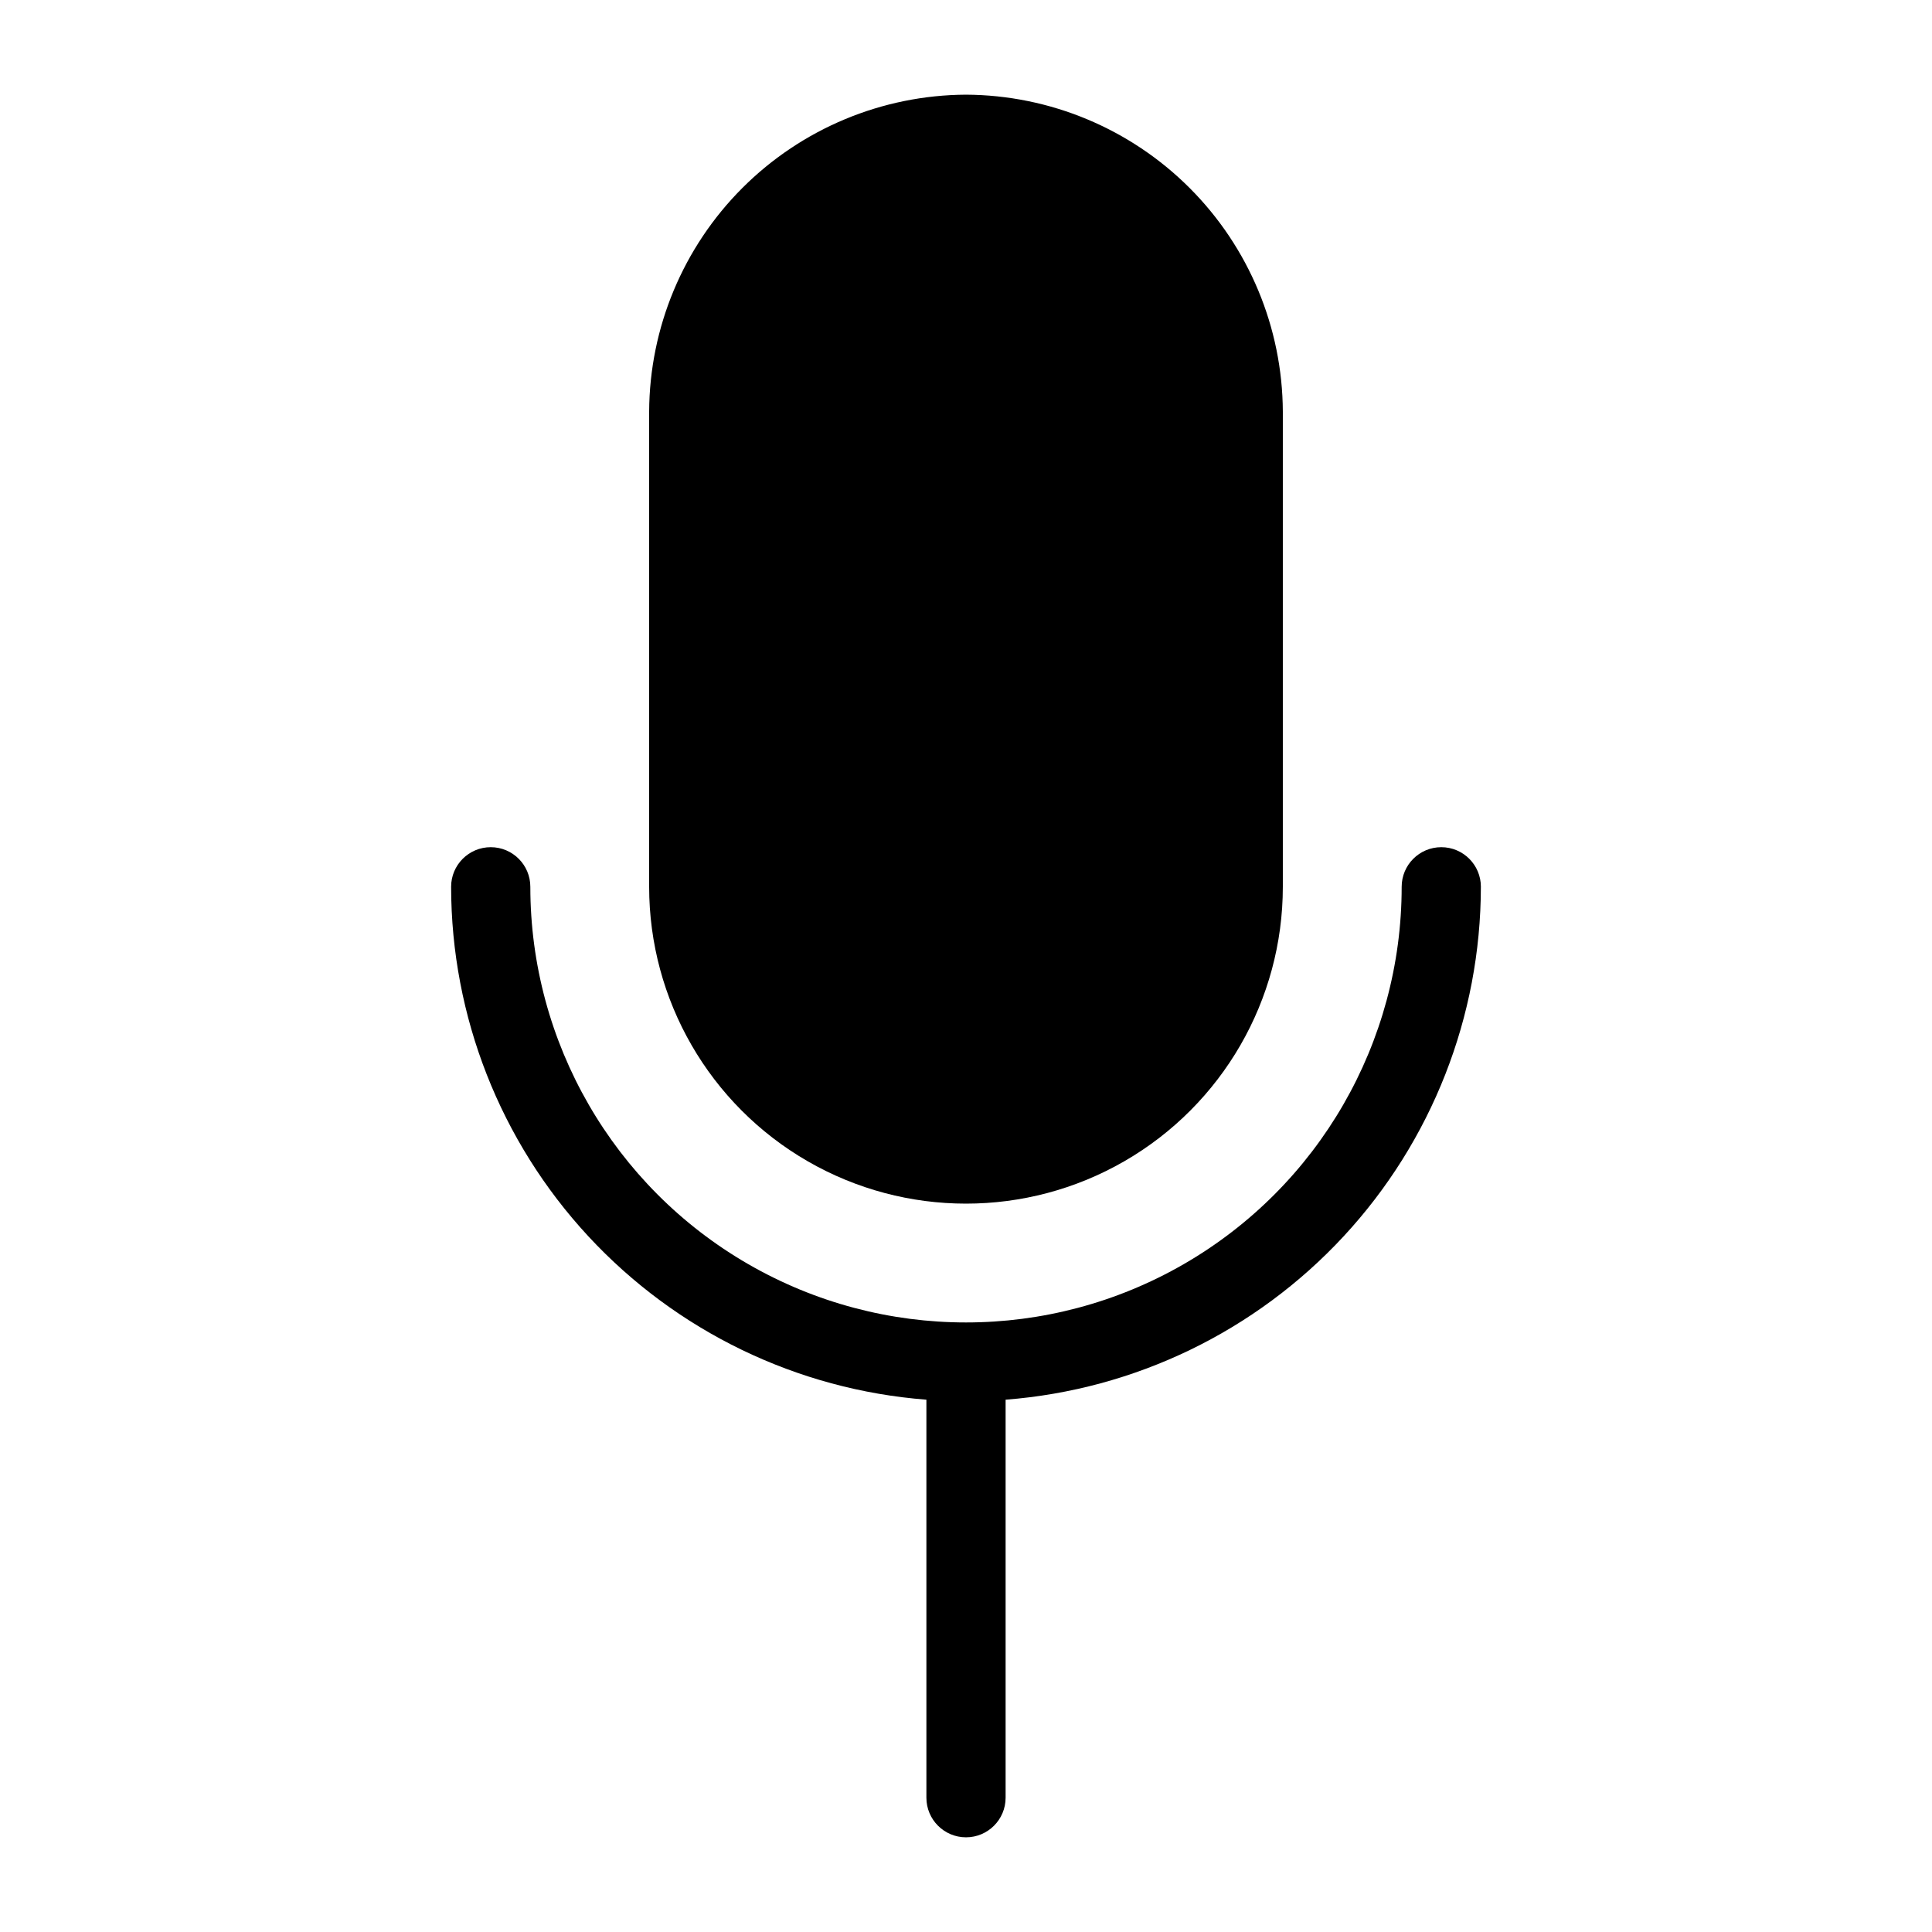
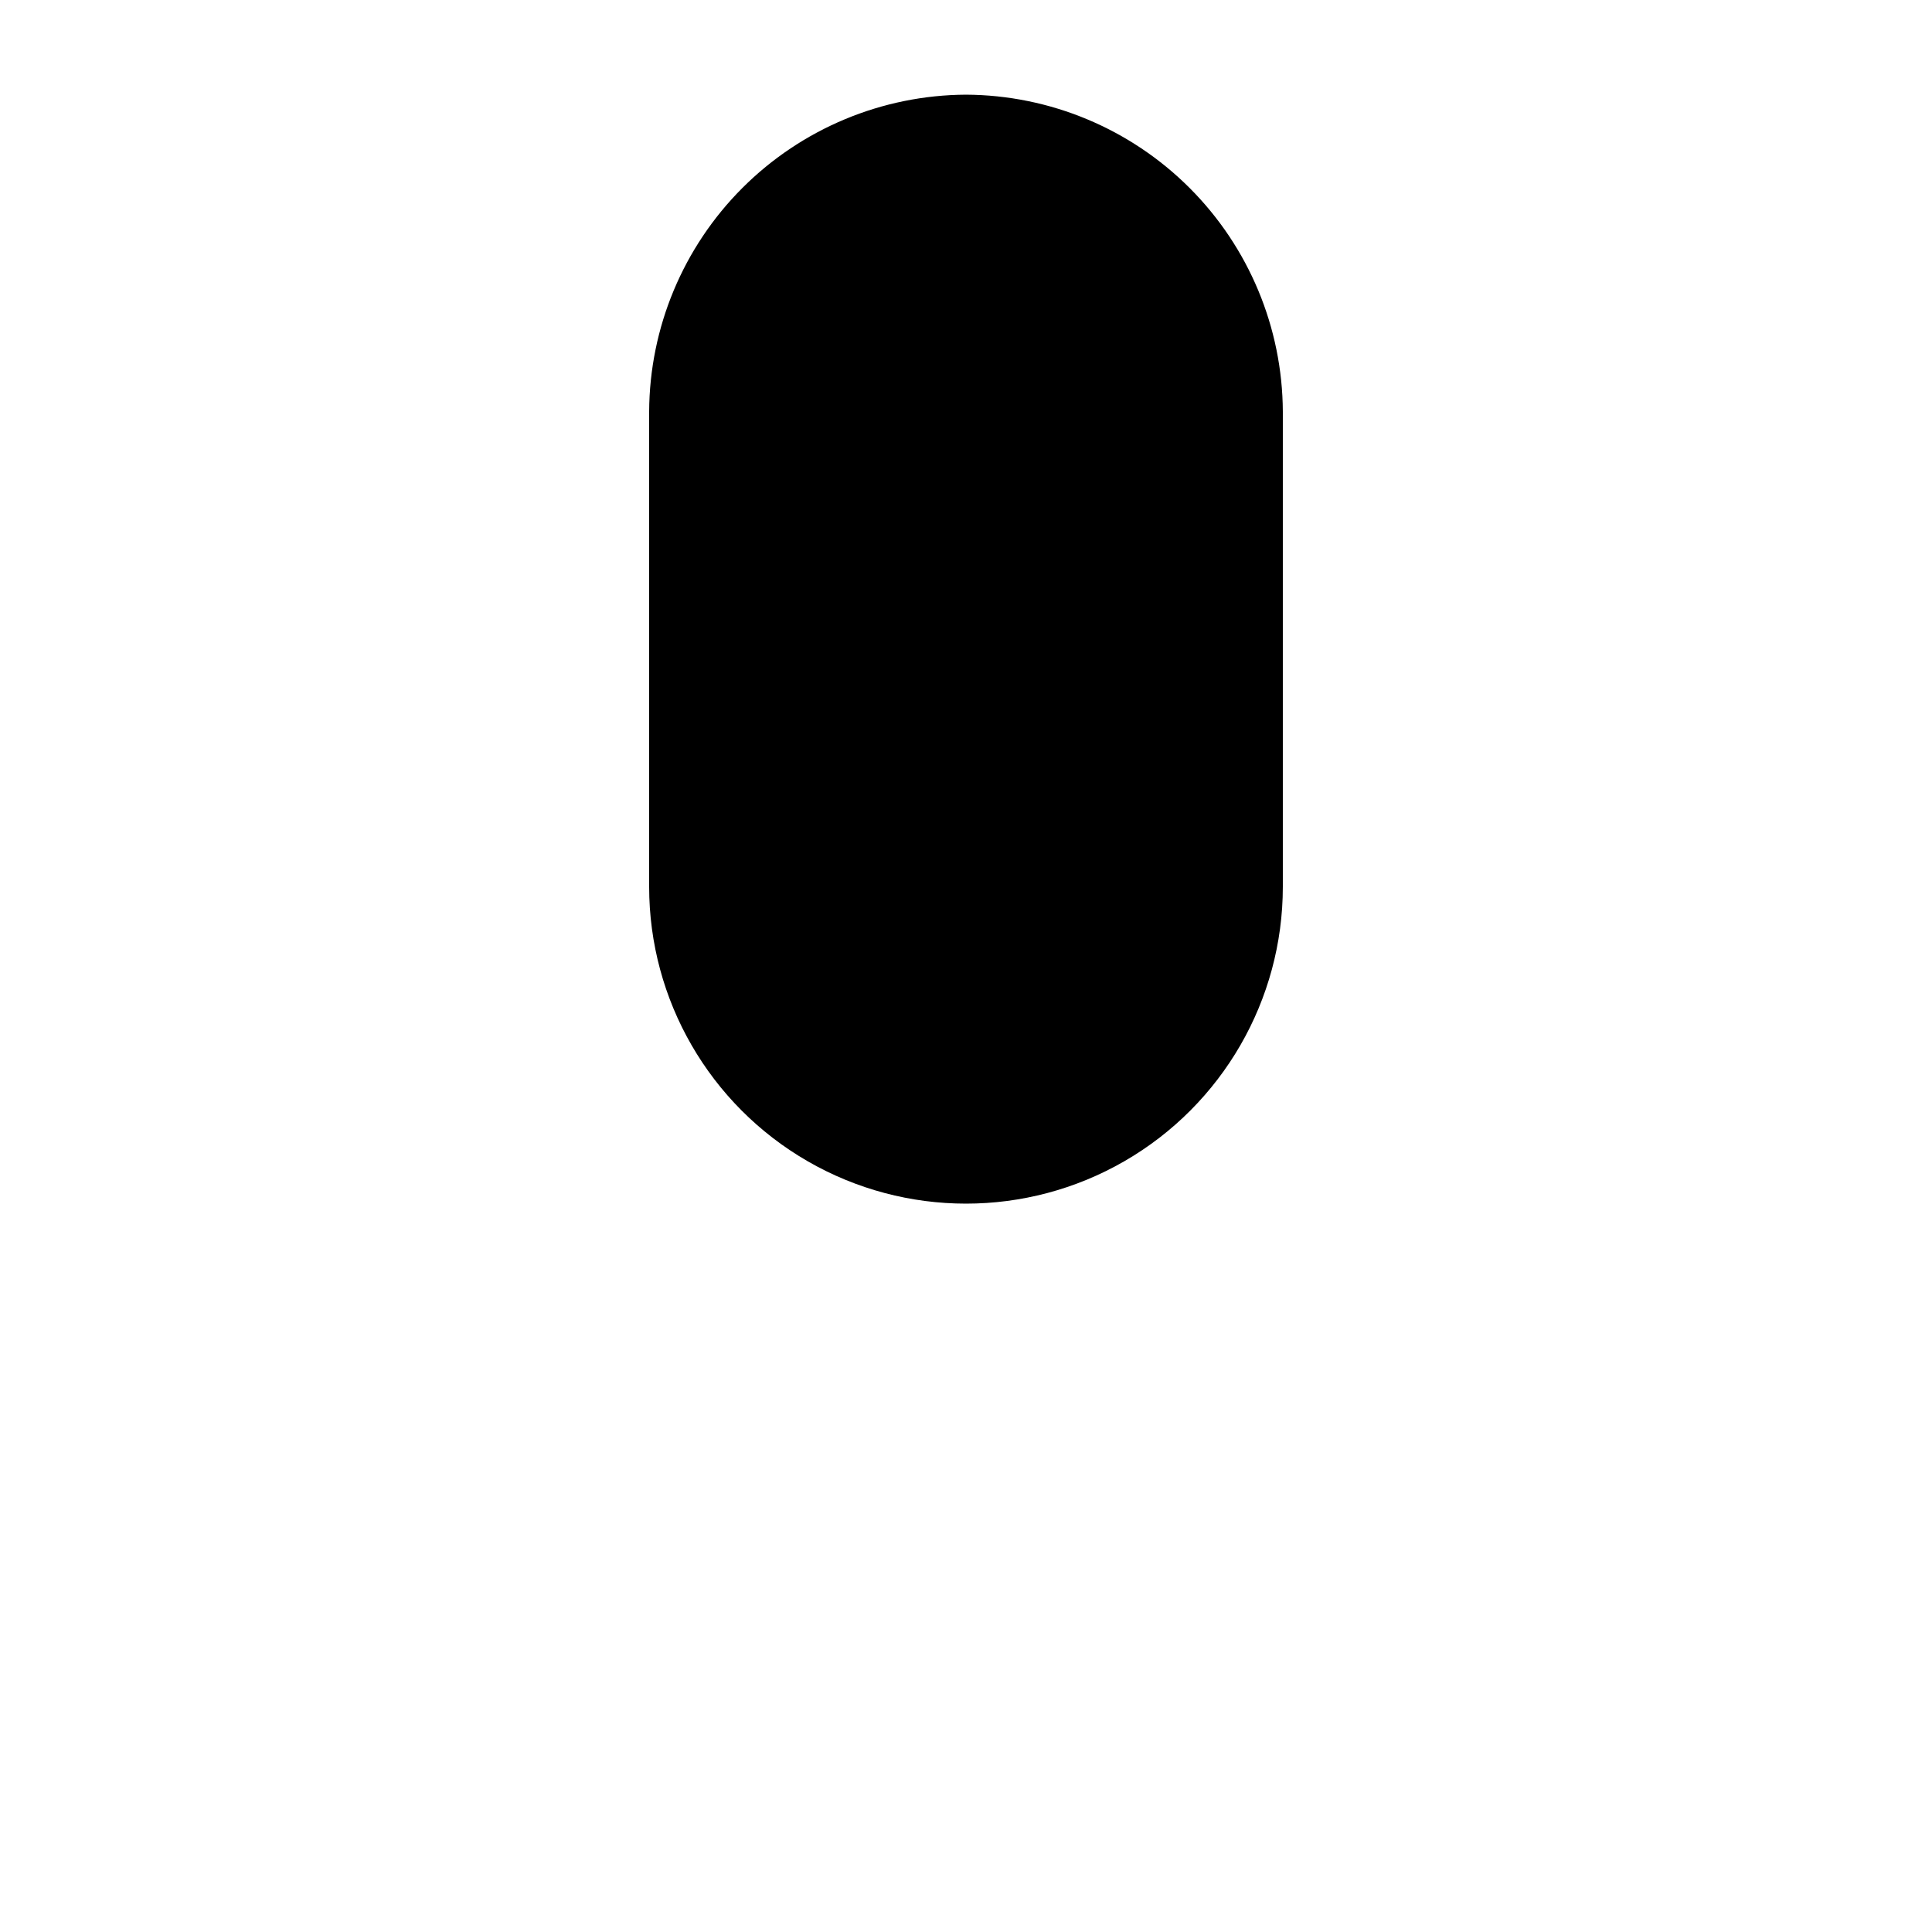
<svg xmlns="http://www.w3.org/2000/svg" fill="#000000" width="800px" height="800px" version="1.1" viewBox="144 144 512 512">
  <g>
    <path d="m400 169.09c-22.238 0.109-43.531 8.992-59.254 24.715-15.723 15.723-24.605 37.016-24.715 59.254v125.95c0 29.996 16.004 57.719 41.984 72.719 25.98 14.996 57.988 14.996 83.969 0 25.977-15 41.98-42.723 41.98-72.719v-125.95c-0.109-22.238-8.992-43.531-24.715-59.254-15.723-15.723-37.016-24.605-59.25-24.715z" />
-     <path d="m536.45 379.01c0-5.797-4.699-10.496-10.496-10.496s-10.496 4.699-10.496 10.496c0 41.246-22.004 79.363-57.727 99.988-35.723 20.621-79.734 20.621-115.46 0-35.723-20.625-57.727-58.742-57.727-99.988 0-5.797-4.699-10.496-10.496-10.496s-10.496 4.699-10.496 10.496c0.031 34.348 13.016 67.426 36.363 92.621 23.348 25.195 55.34 40.66 89.59 43.301v105.48c0 5.797 4.699 10.496 10.496 10.496s10.496-4.699 10.496-10.496v-105.48c34.246-2.641 66.238-18.105 89.586-43.301 23.348-25.195 36.336-58.273 36.363-92.621z" />
  </g>
</svg>